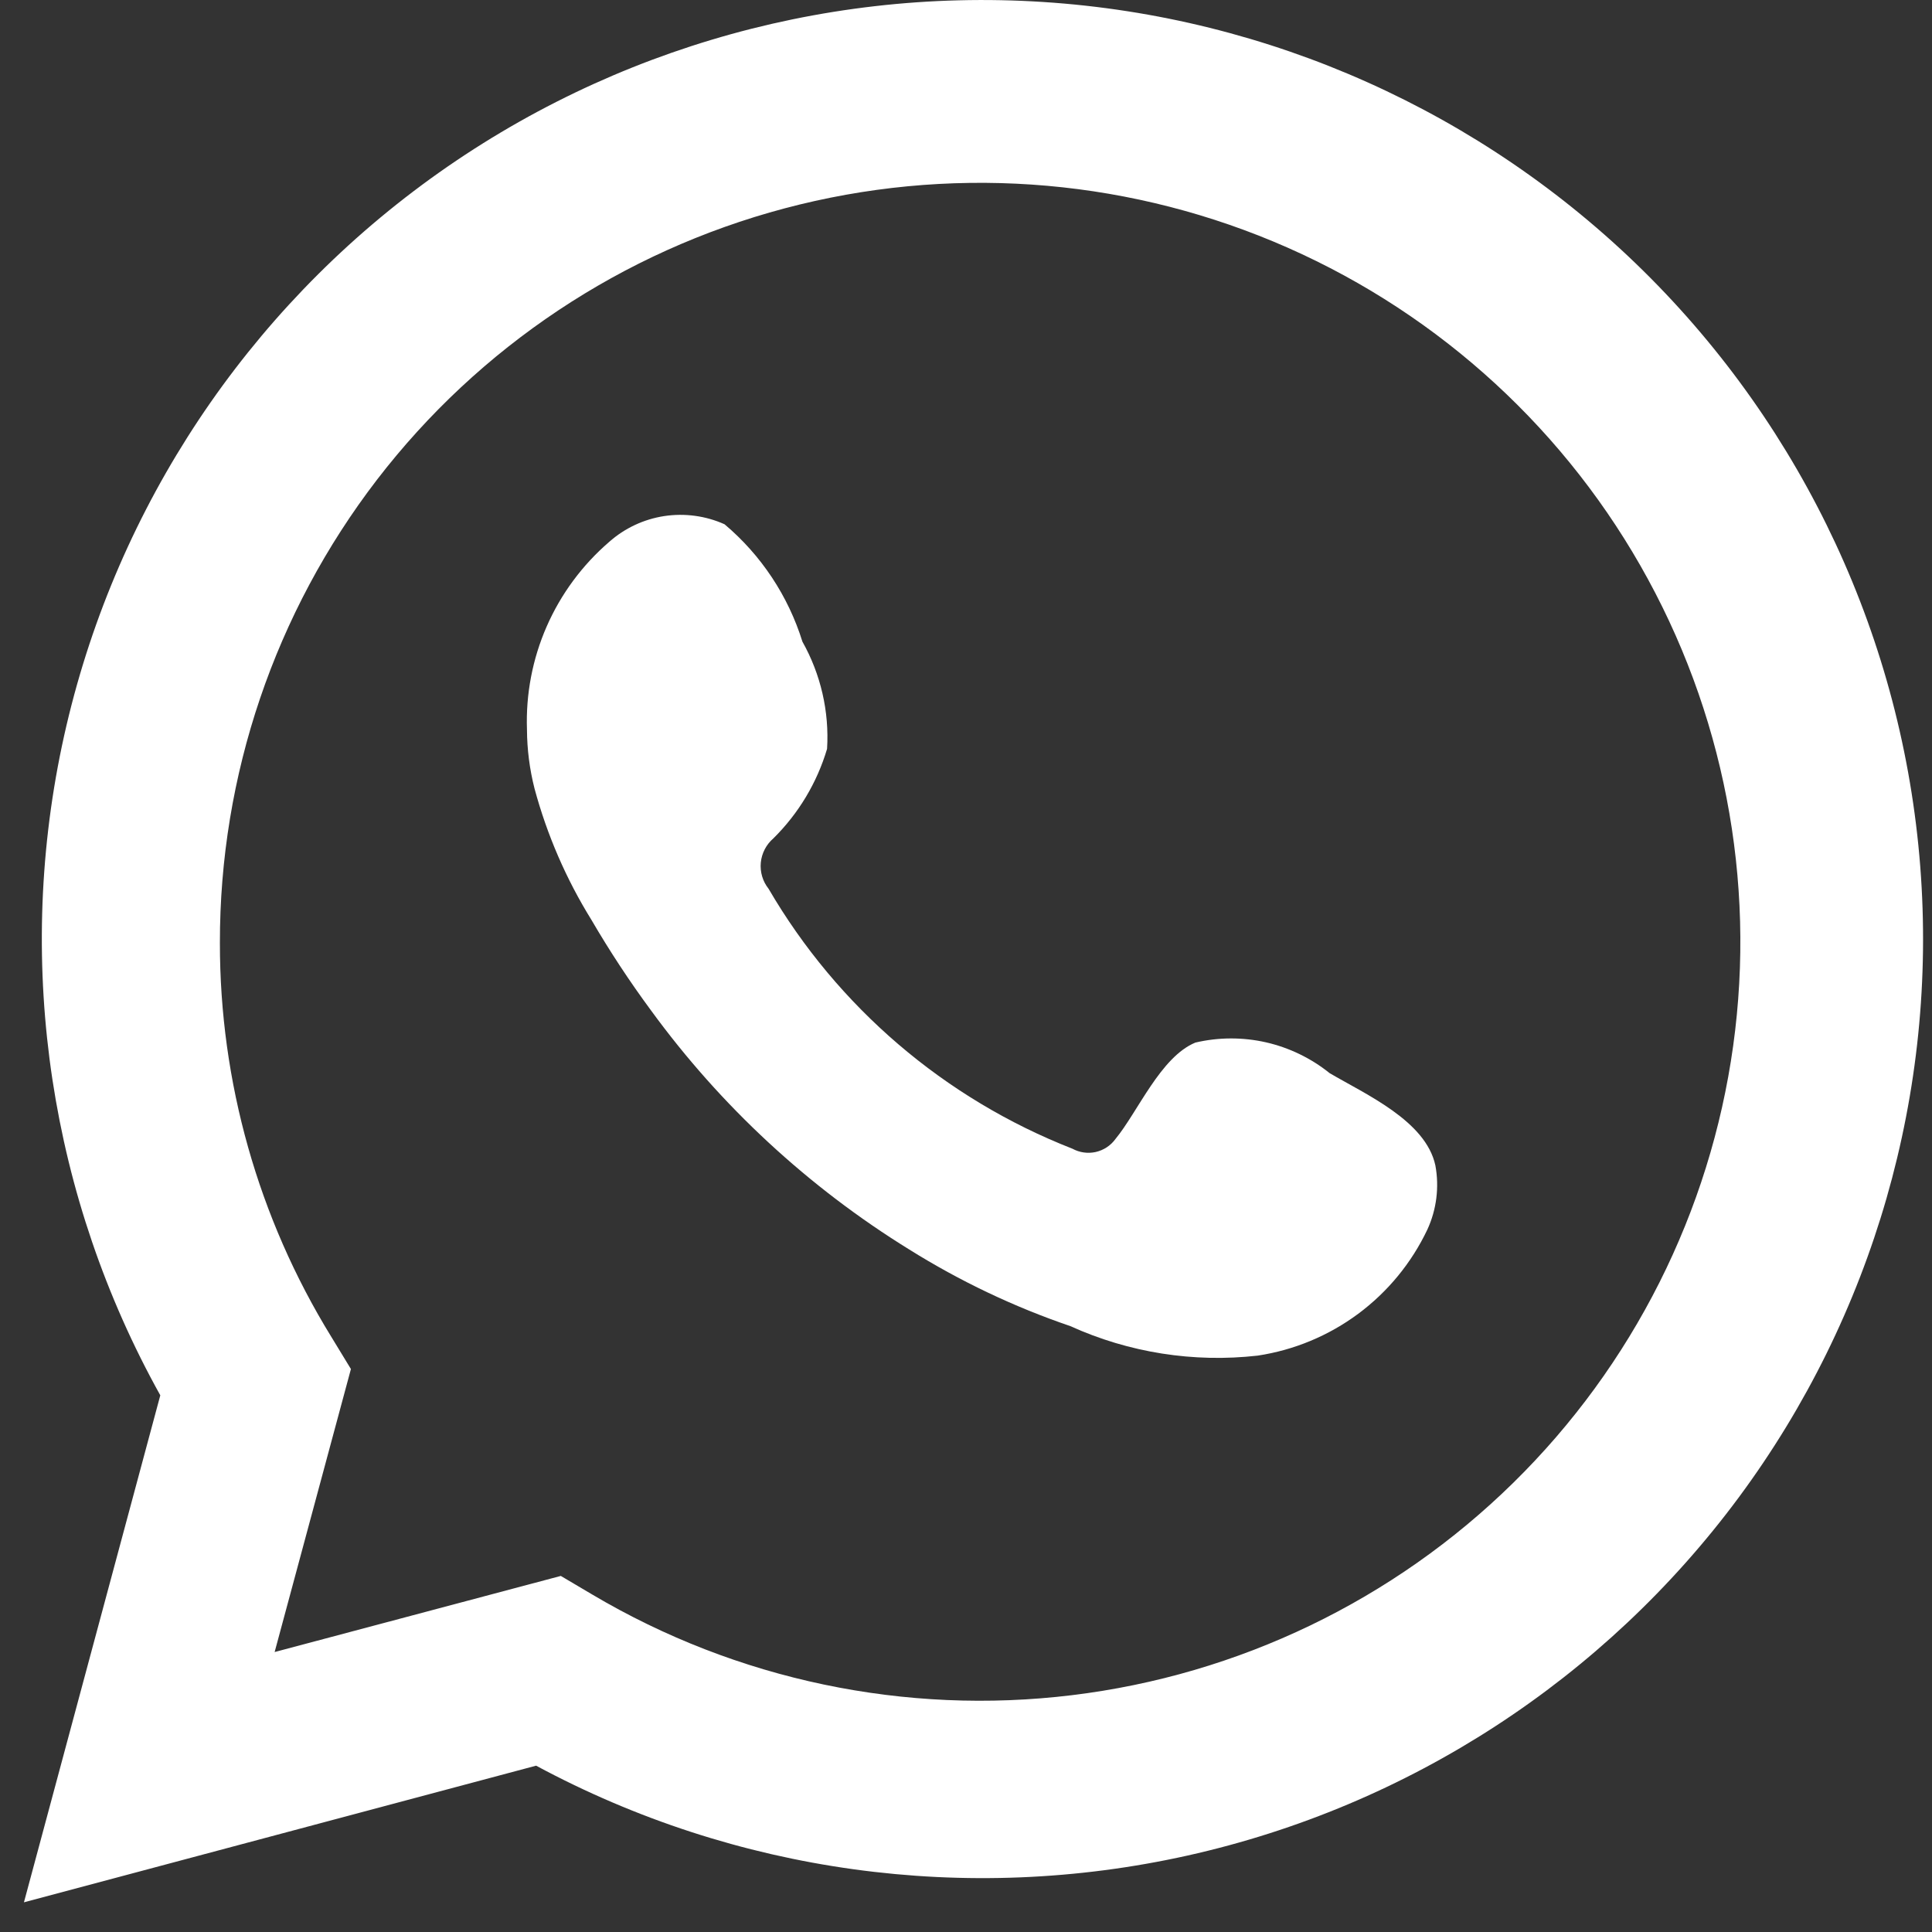
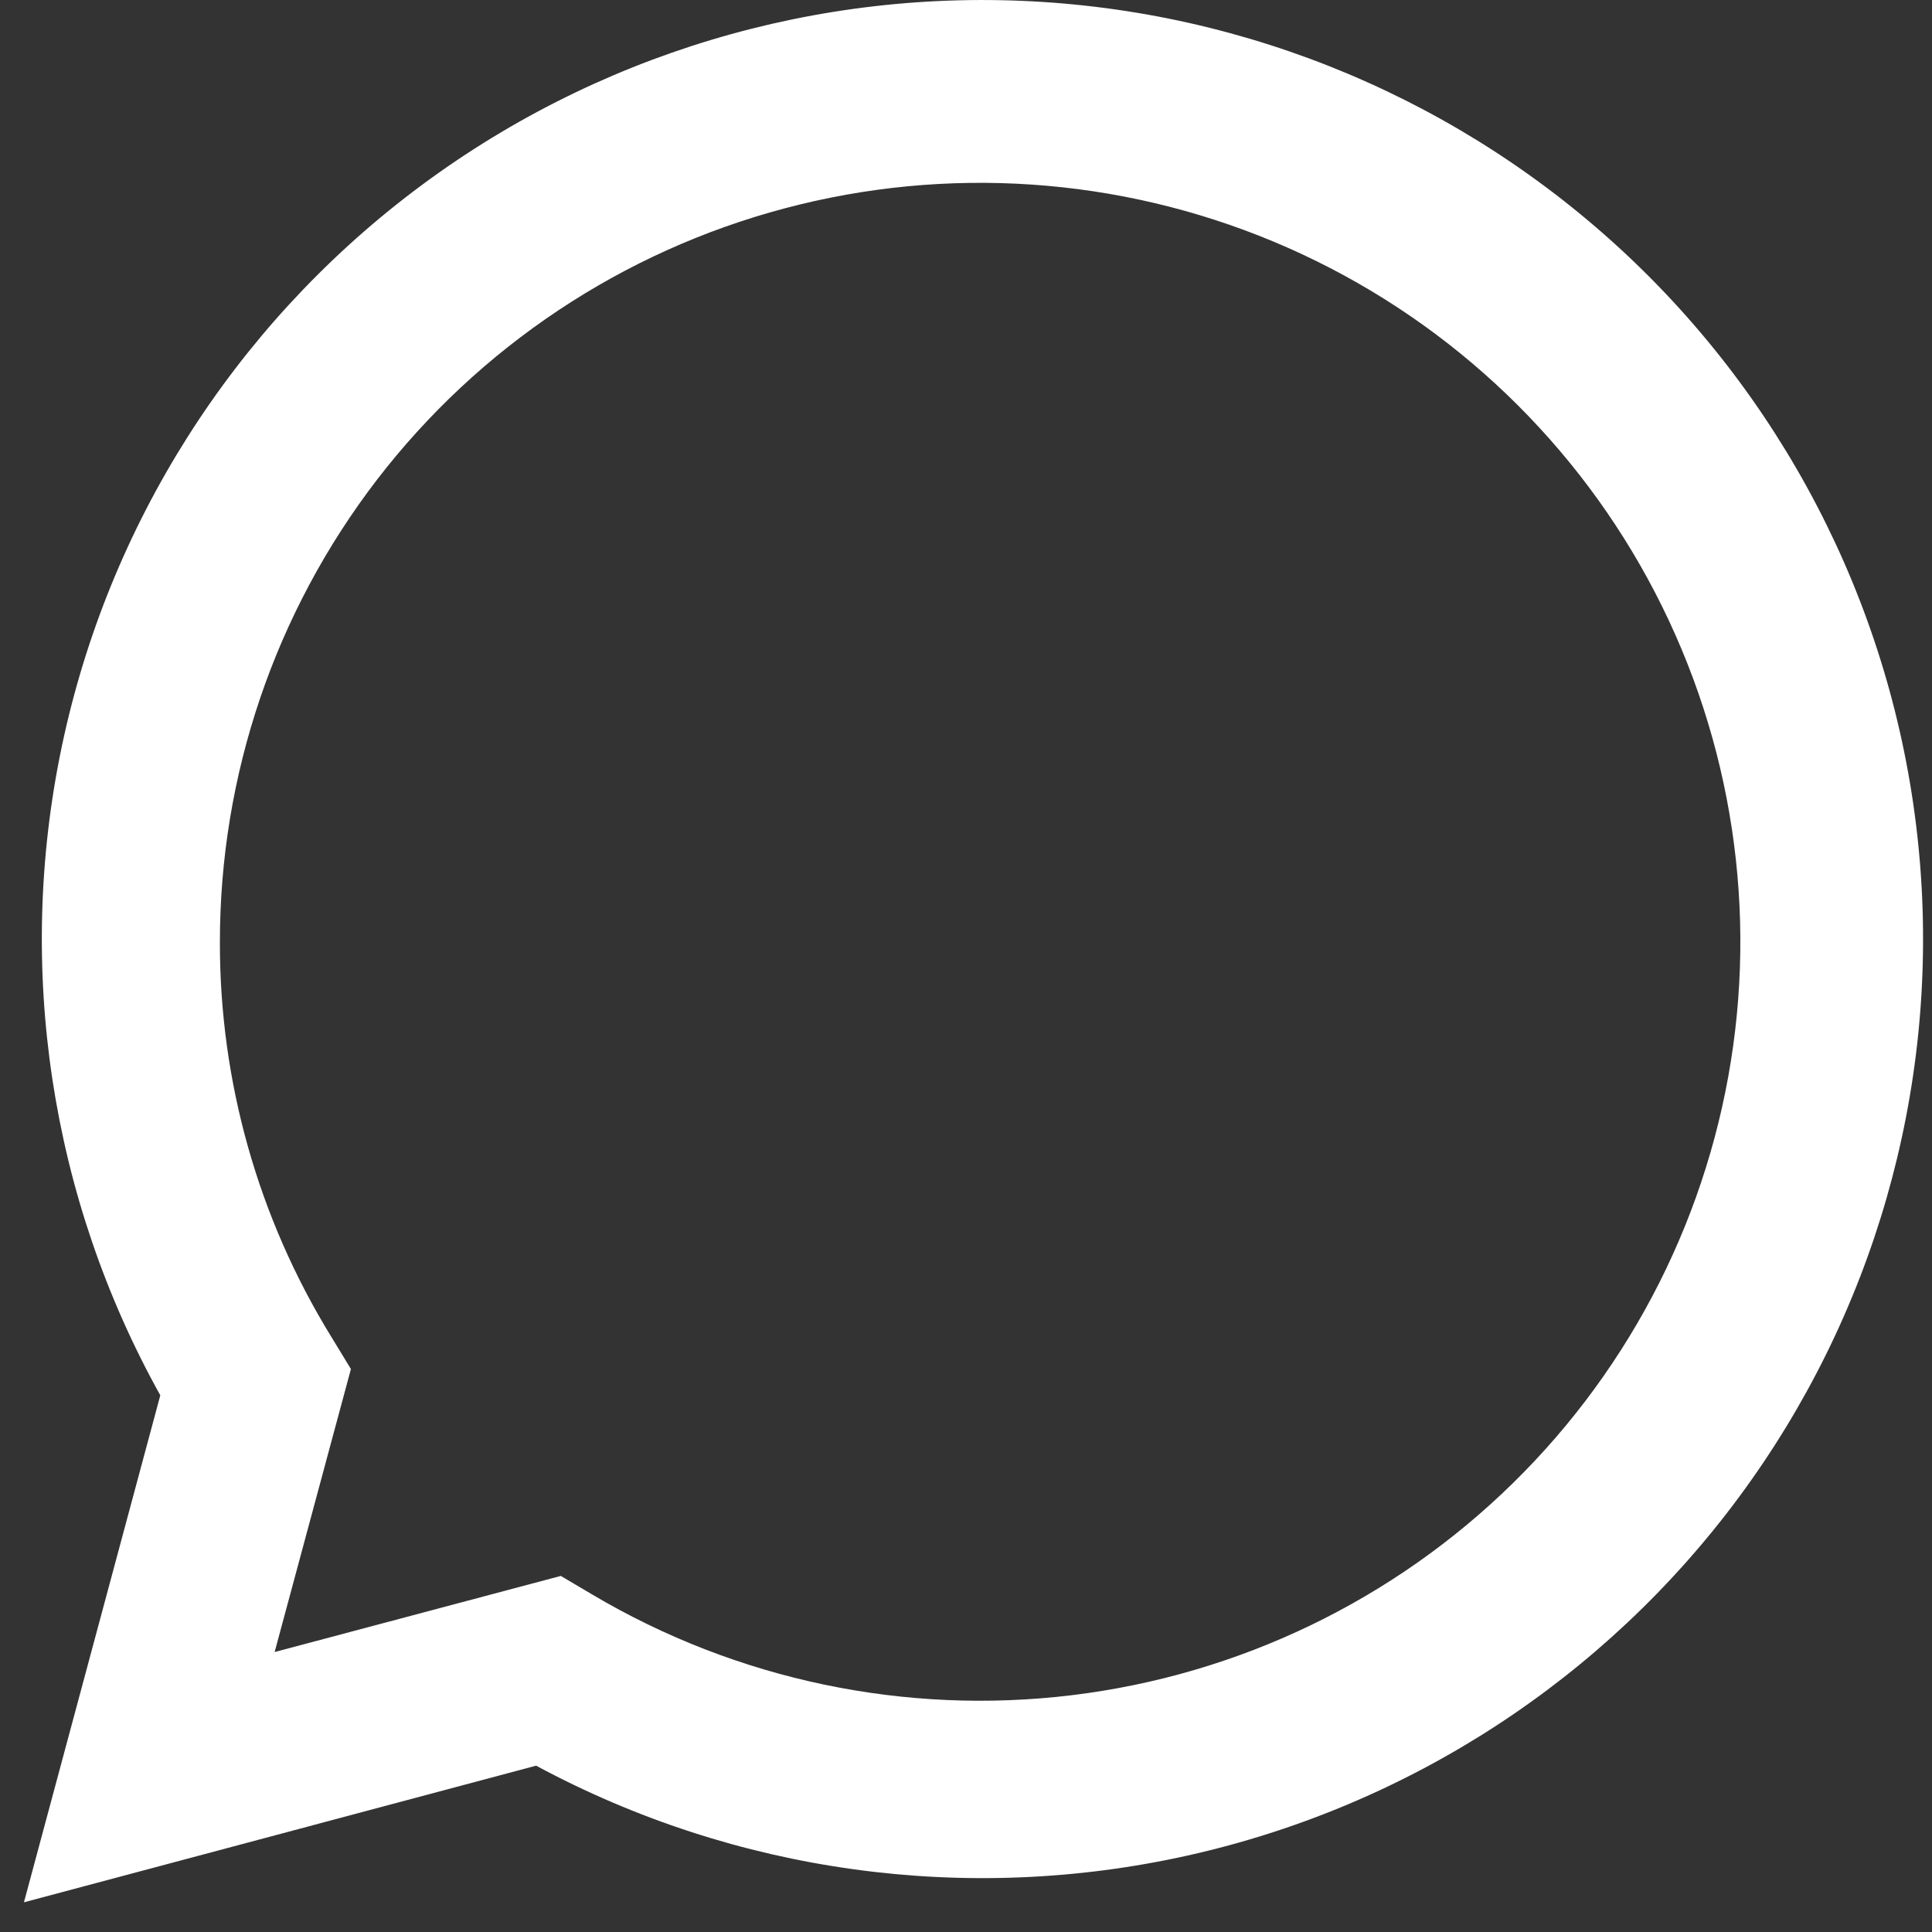
<svg xmlns="http://www.w3.org/2000/svg" width="33" height="33" viewBox="0 0 33 33" fill="none">
  <rect x="0" y="0" width="33" height="33" fill="#333333" stroke="none" />
  <path d="M0.409 32.493L2.738 23.833C0.86 20.459 0.263 16.522 1.057 12.744C1.852 8.967 3.984 5.602 7.063 3.267C10.142 0.932 13.961 -0.216 17.819 0.034C21.677 0.283 25.316 1.913 28.068 4.625C30.819 7.337 32.499 10.948 32.799 14.796C33.099 18.645 31.998 22.472 29.7 25.576C27.401 28.68 24.058 30.852 20.285 31.694C16.512 32.535 12.561 31.991 9.157 30.159L0.409 32.493ZM9.579 26.918L10.12 27.238C12.585 28.697 15.465 29.301 18.309 28.955C21.154 28.61 23.804 27.335 25.847 25.328C27.89 23.322 29.211 20.697 29.604 17.863C29.997 15.03 29.439 12.146 28.019 9.661C26.599 7.176 24.395 5.23 21.751 4.126C19.107 3.023 16.172 2.823 13.402 3.559C10.633 4.294 8.185 5.924 6.44 8.193C4.696 10.463 3.752 13.245 3.756 16.106C3.754 18.478 4.411 20.804 5.654 22.826L5.994 23.384L4.691 28.218L9.579 26.918Z" fill="white" />
-   <path fill-rule="evenodd" clip-rule="evenodd" d="M22.711 18.33C22.394 18.075 22.022 17.895 21.625 17.804C21.228 17.714 20.815 17.715 20.418 17.808C19.822 18.055 19.437 18.989 19.052 19.456C18.971 19.568 18.851 19.646 18.716 19.677C18.581 19.707 18.44 19.687 18.318 19.621C16.136 18.767 14.307 17.203 13.128 15.181C13.027 15.054 12.98 14.894 12.995 14.734C13.011 14.573 13.088 14.425 13.21 14.32C13.64 13.895 13.955 13.37 14.127 12.791C14.166 12.153 14.019 11.517 13.706 10.96C13.463 10.179 13.002 9.483 12.376 8.955C12.053 8.81 11.695 8.762 11.345 8.815C10.995 8.869 10.669 9.022 10.404 9.257C9.945 9.653 9.581 10.146 9.338 10.7C9.095 11.255 8.98 11.857 9.001 12.461C9.003 12.801 9.046 13.139 9.13 13.469C9.343 14.259 9.67 15.015 10.102 15.712C10.413 16.245 10.753 16.762 11.12 17.259C12.311 18.892 13.809 20.279 15.53 21.342C16.394 21.882 17.317 22.322 18.282 22.651C19.283 23.105 20.389 23.279 21.482 23.155C22.105 23.061 22.695 22.815 23.2 22.44C23.705 22.065 24.11 21.571 24.38 21.003C24.538 20.66 24.586 20.276 24.517 19.905C24.352 19.145 23.334 18.696 22.711 18.33Z" fill="white" />
</svg>